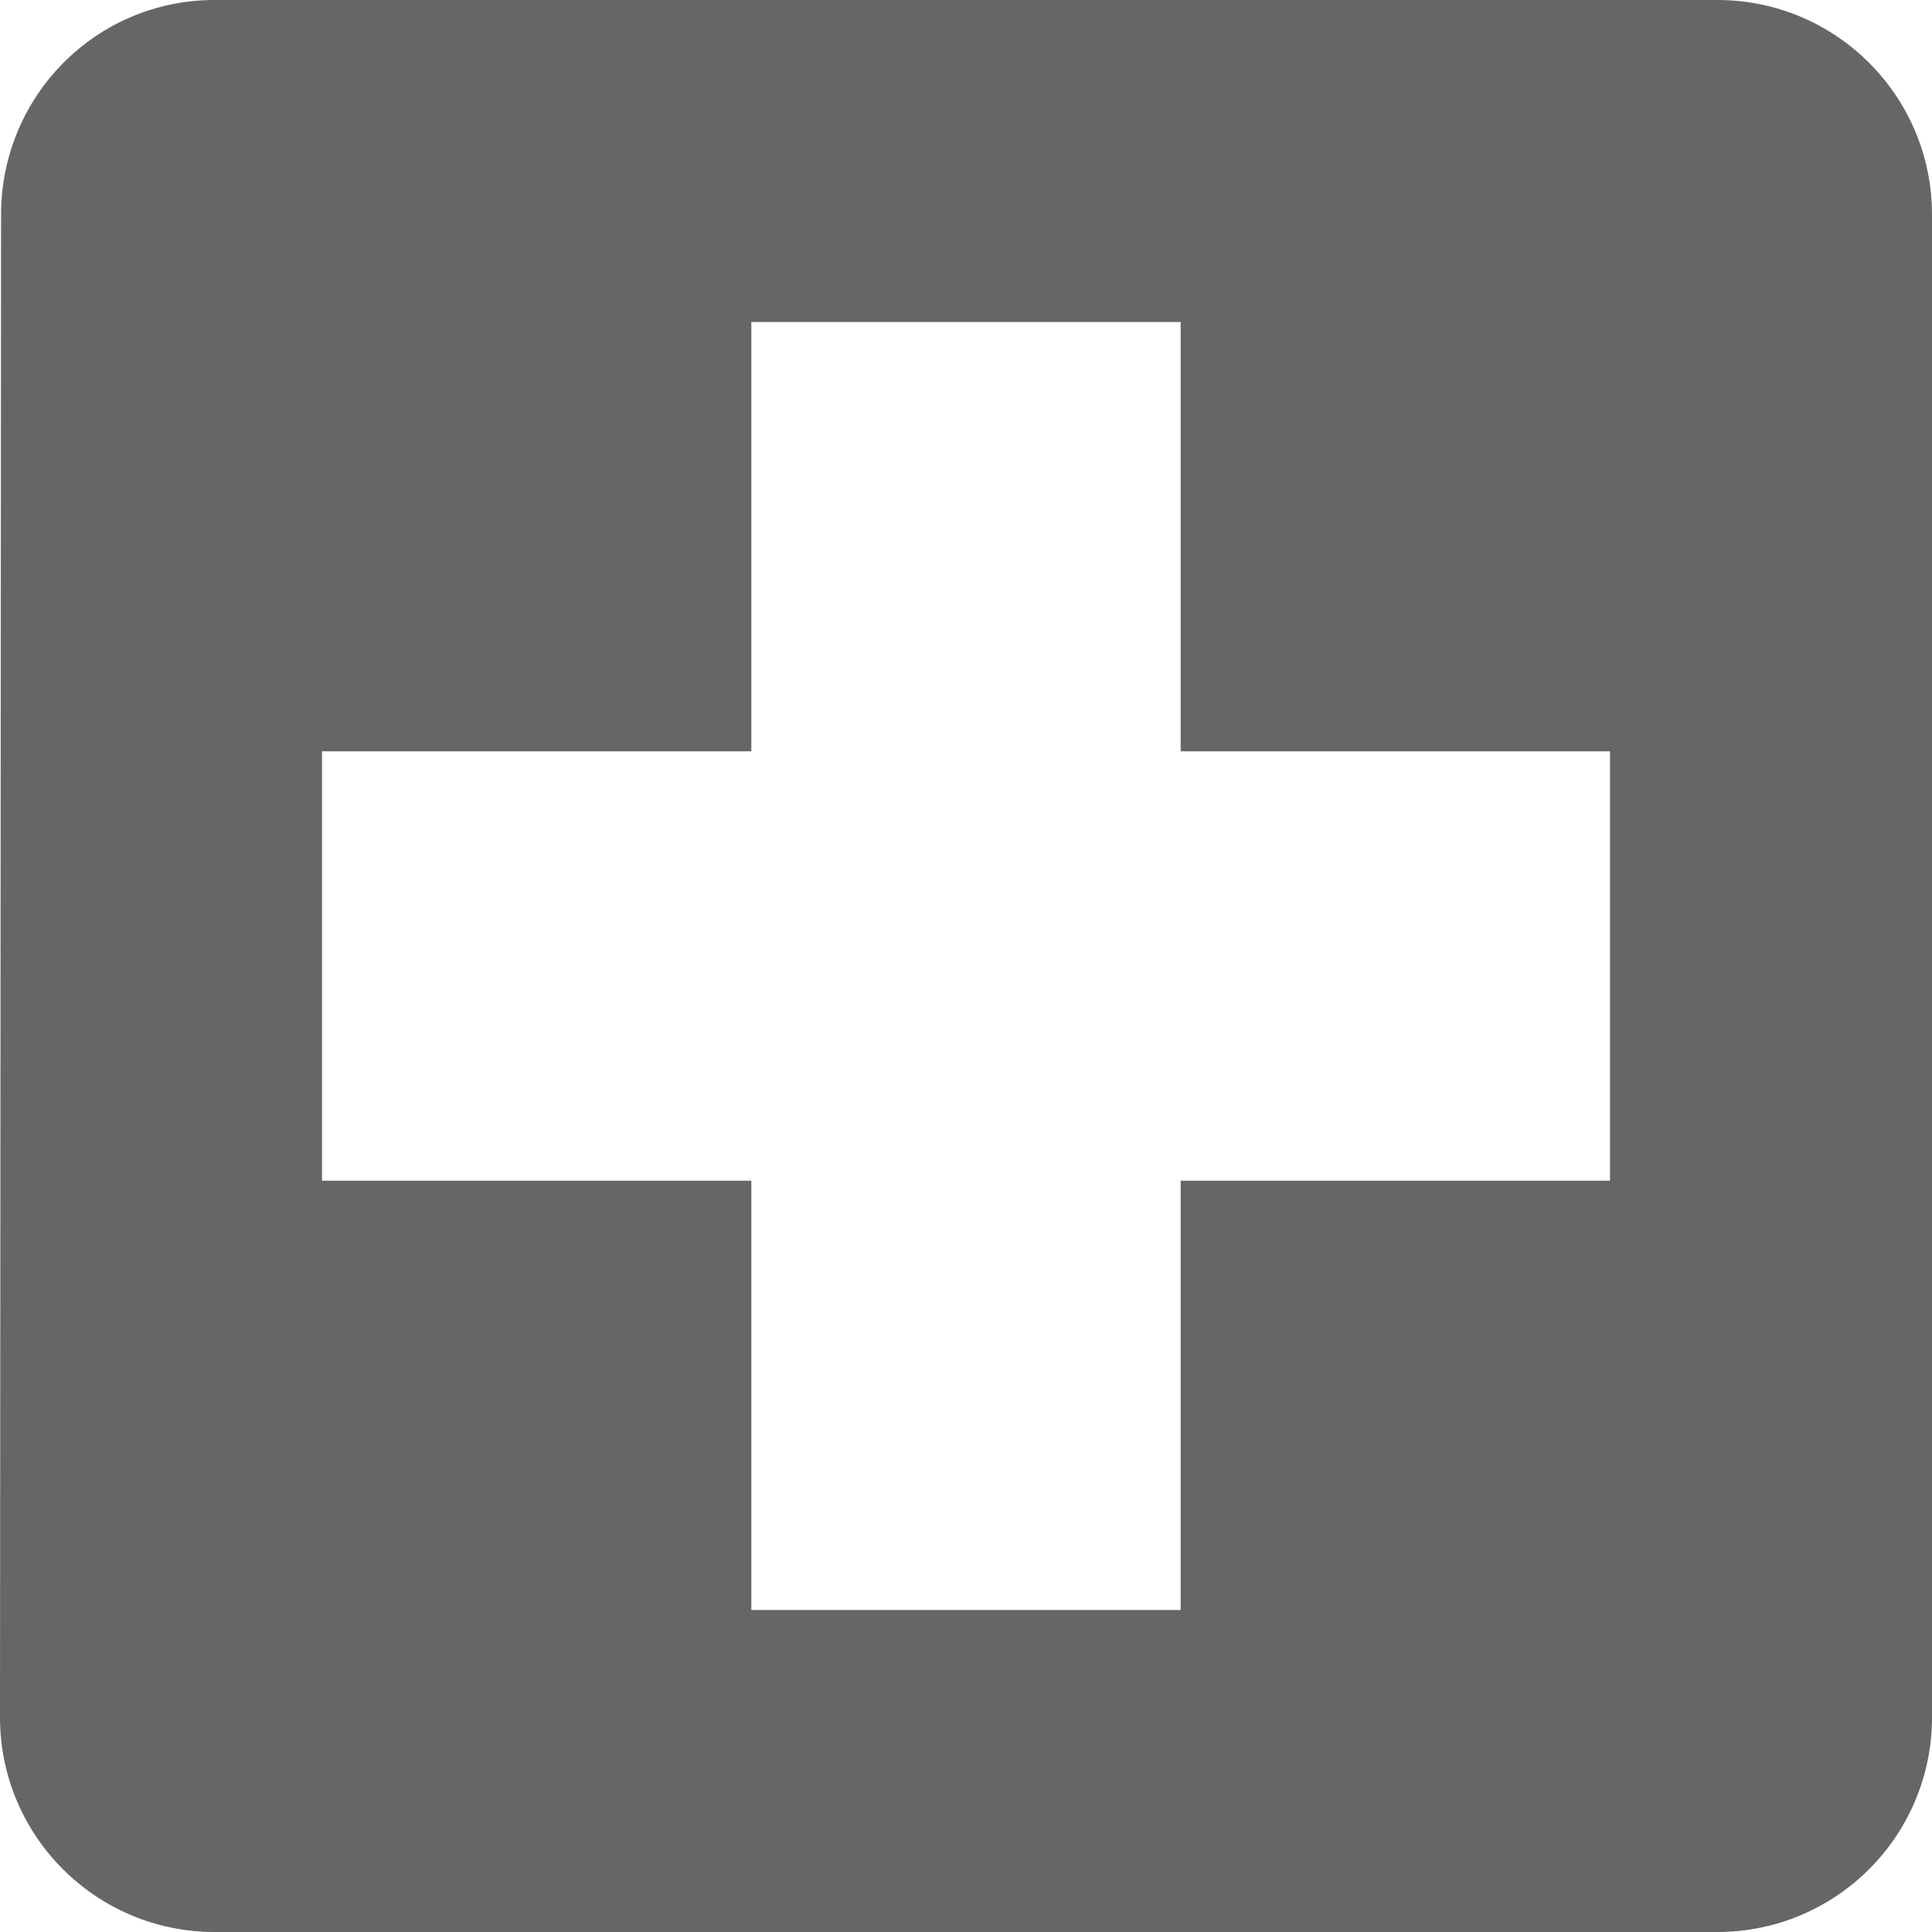
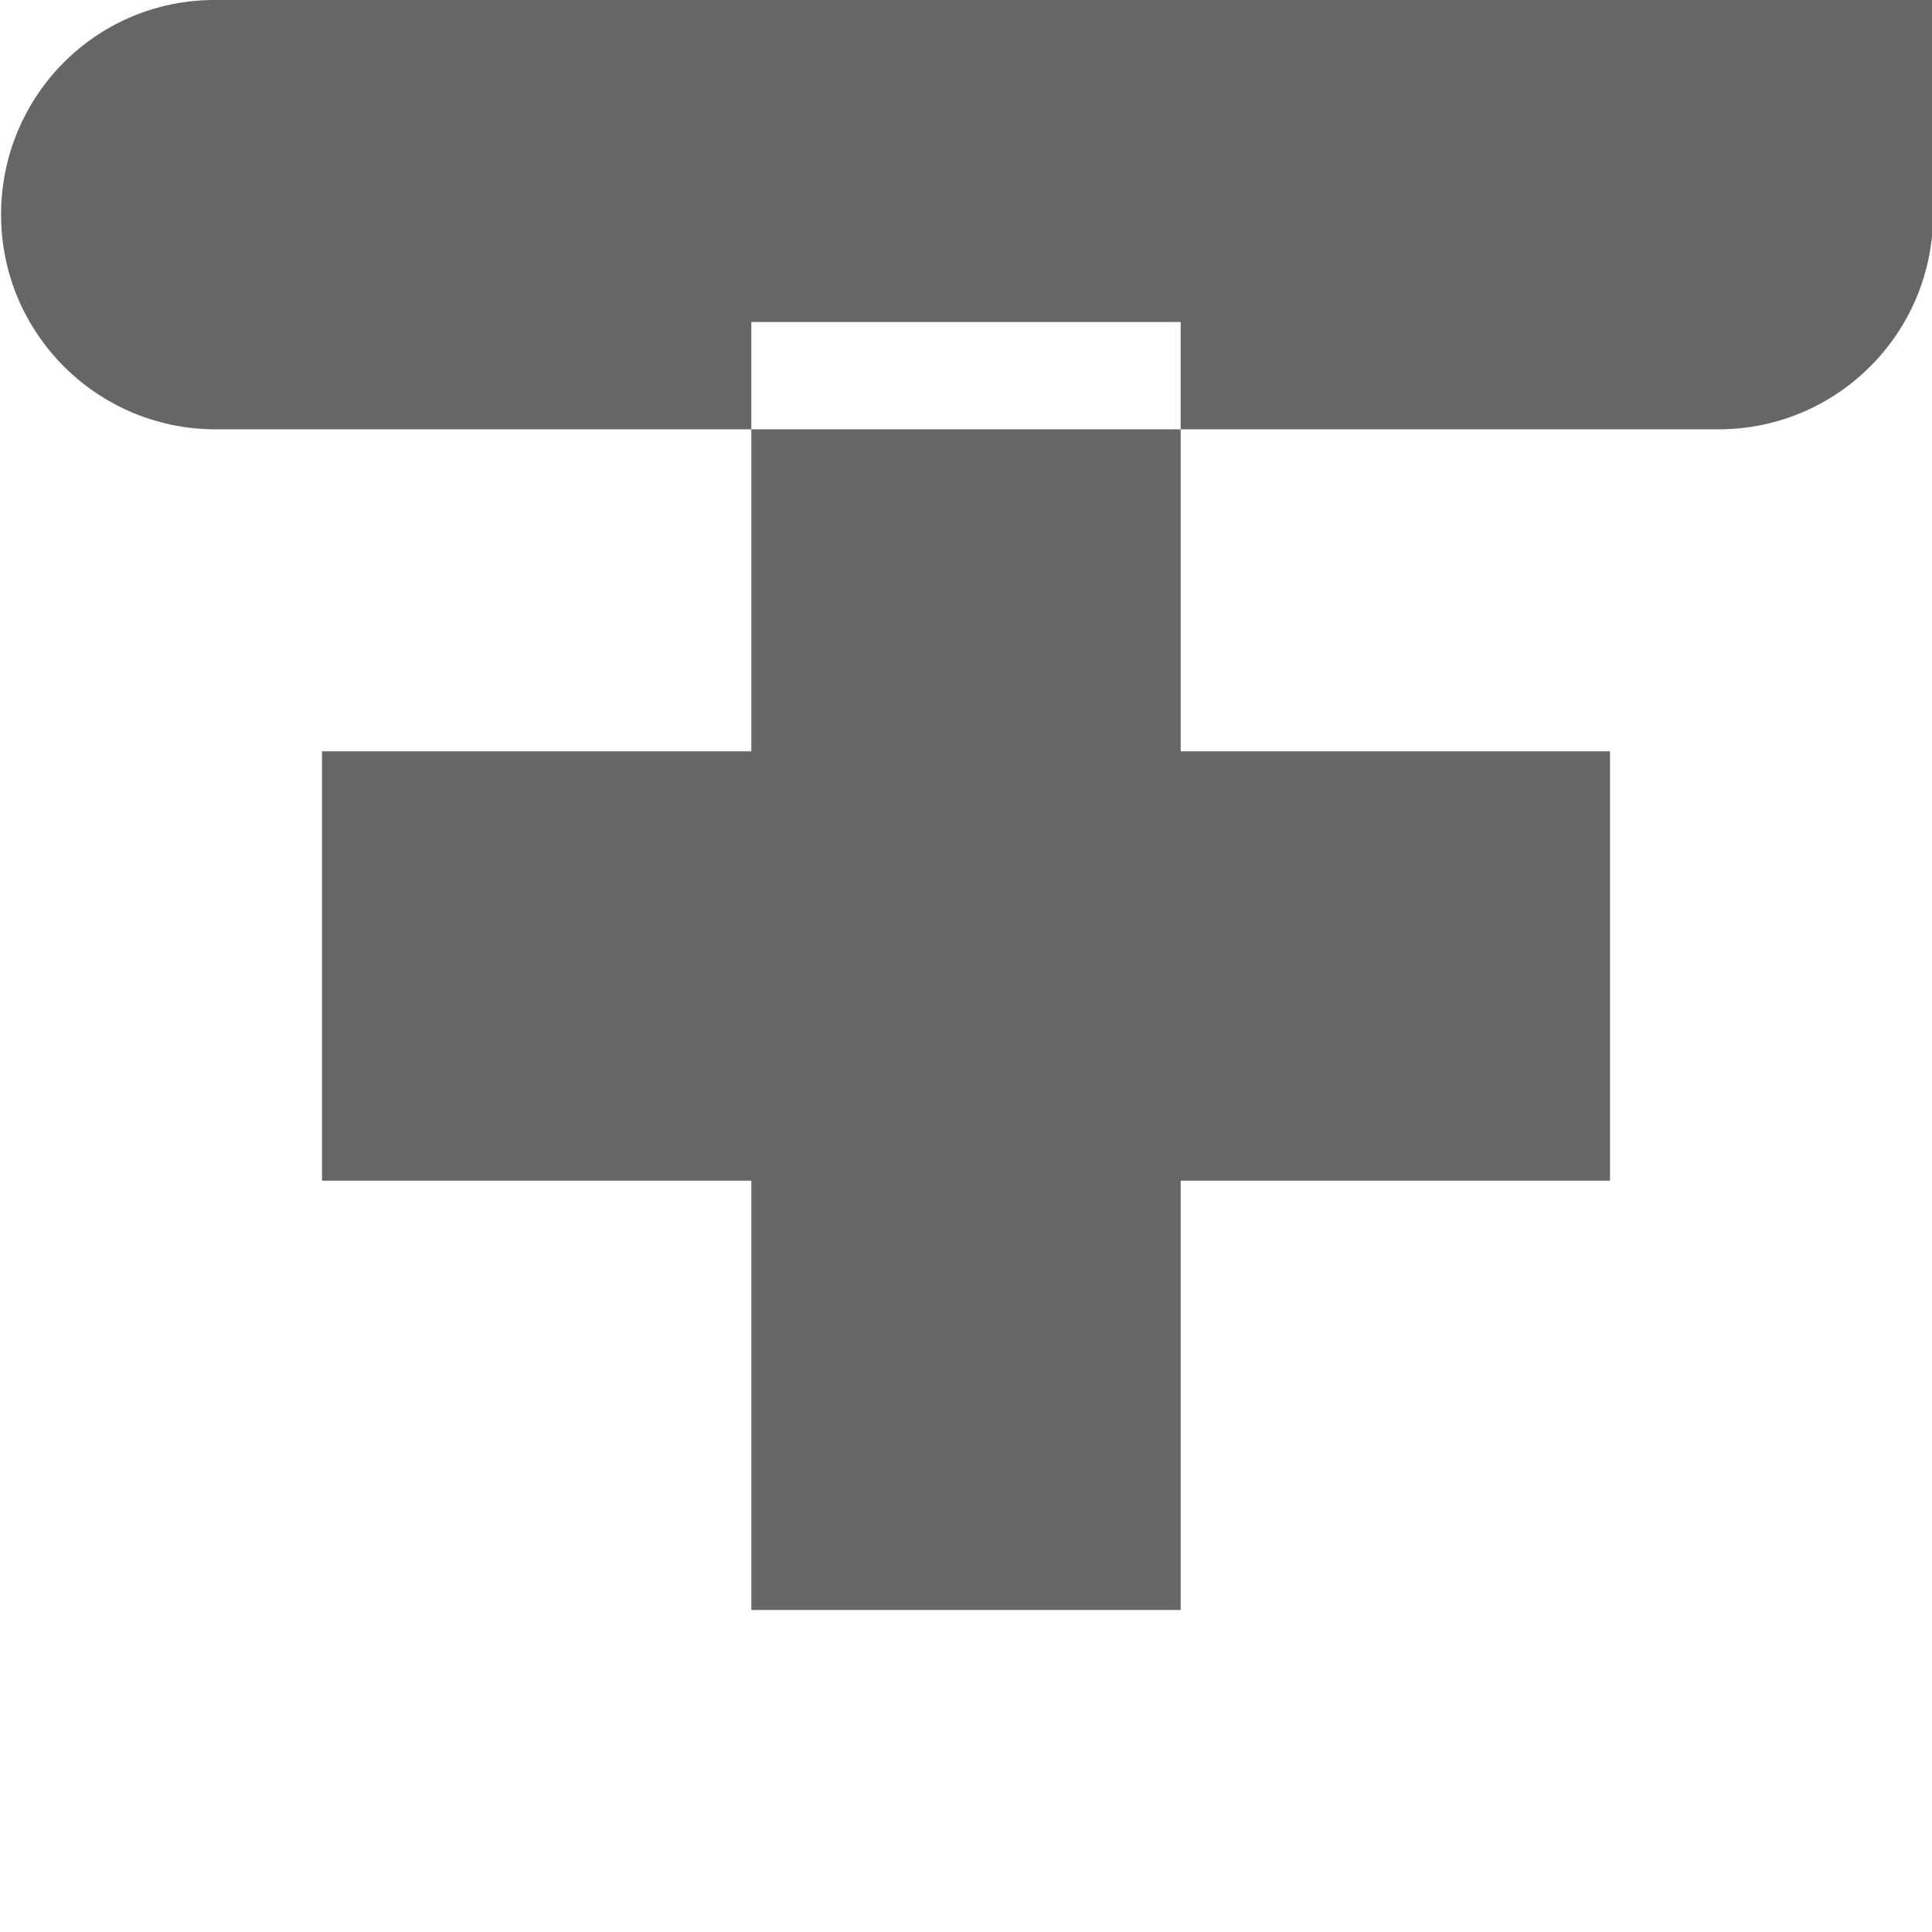
<svg xmlns="http://www.w3.org/2000/svg" width="84.75" height="84.75" version="1.1" viewBox="0 0 22.6 36">
-   <path d="m25.3 0h-28c-2.21 0-3.98 1.79-3.98 4l-0.02 28c0 2.21 1.79 4 4 4h28c2.21 0 4-1.79 4-4v-28c0-2.21-1.79-4-4-4zm-2 22h-8v8h-8v-8h-8v-8h8v-8h8v8h8z" fill="#666" />
+   <path d="m25.3 0h-28c-2.21 0-3.98 1.79-3.98 4c0 2.21 1.79 4 4 4h28c2.21 0 4-1.79 4-4v-28c0-2.21-1.79-4-4-4zm-2 22h-8v8h-8v-8h-8v-8h8v-8h8v8h8z" fill="#666" />
</svg>